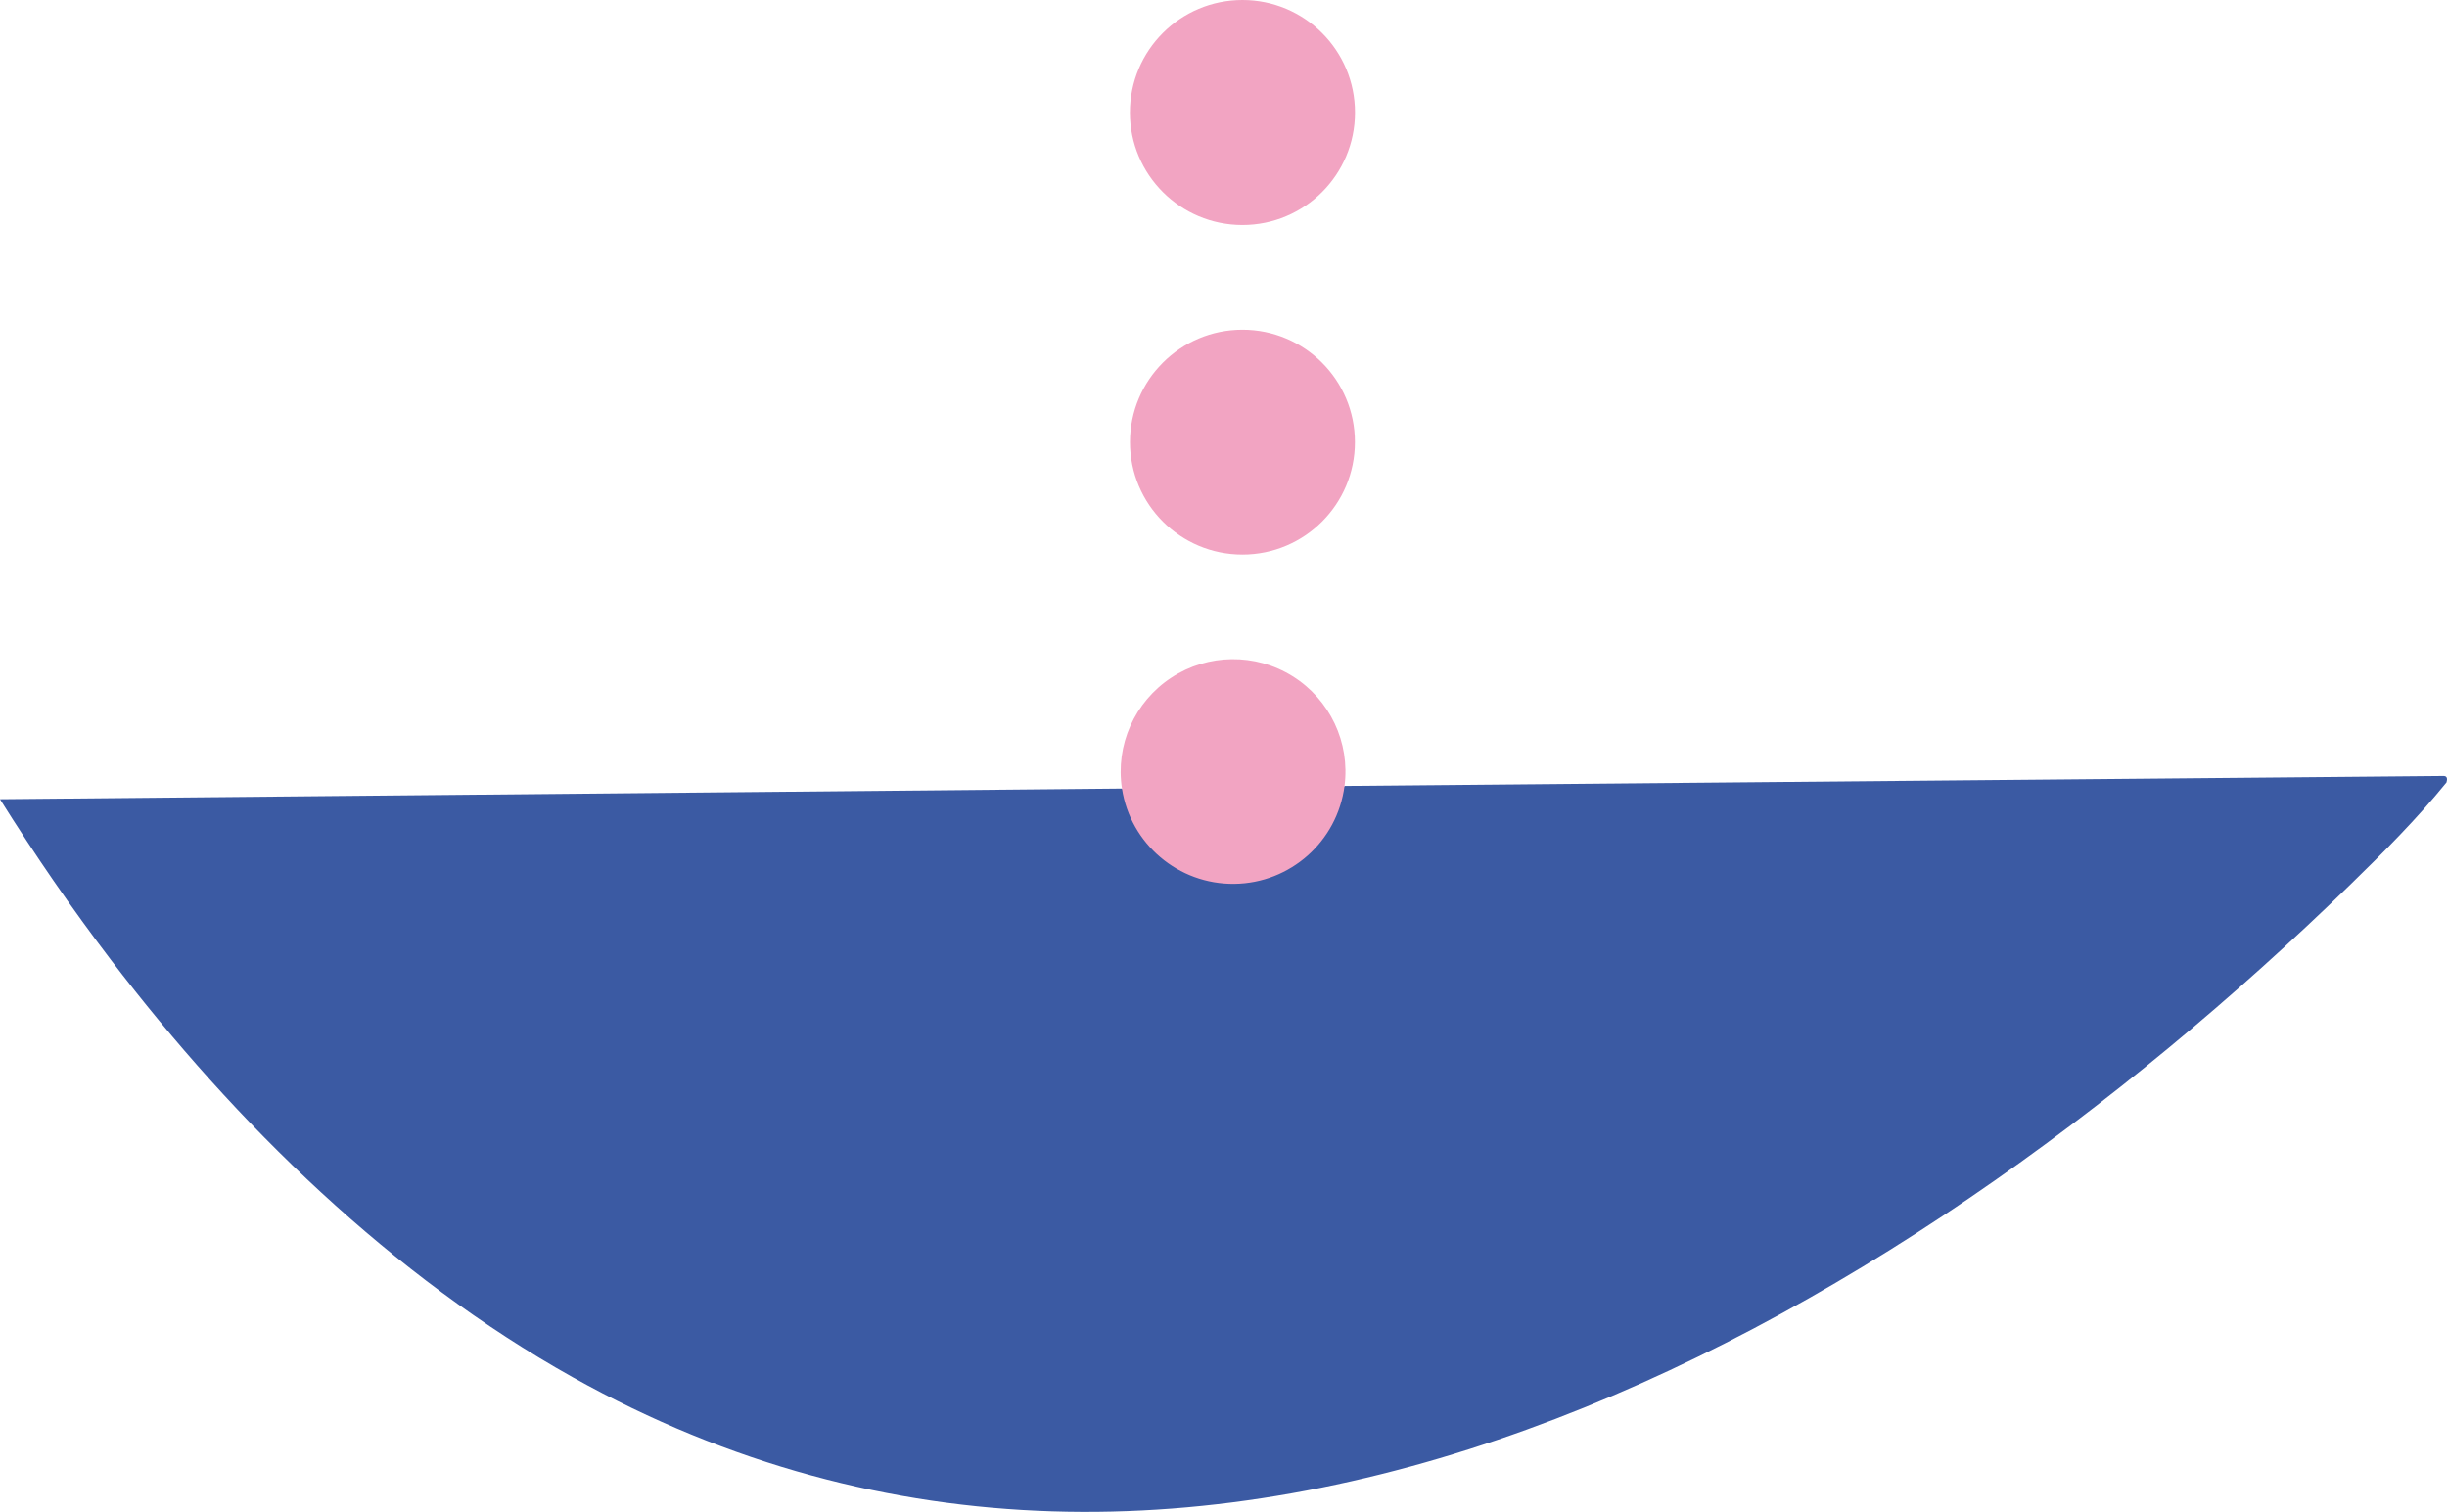
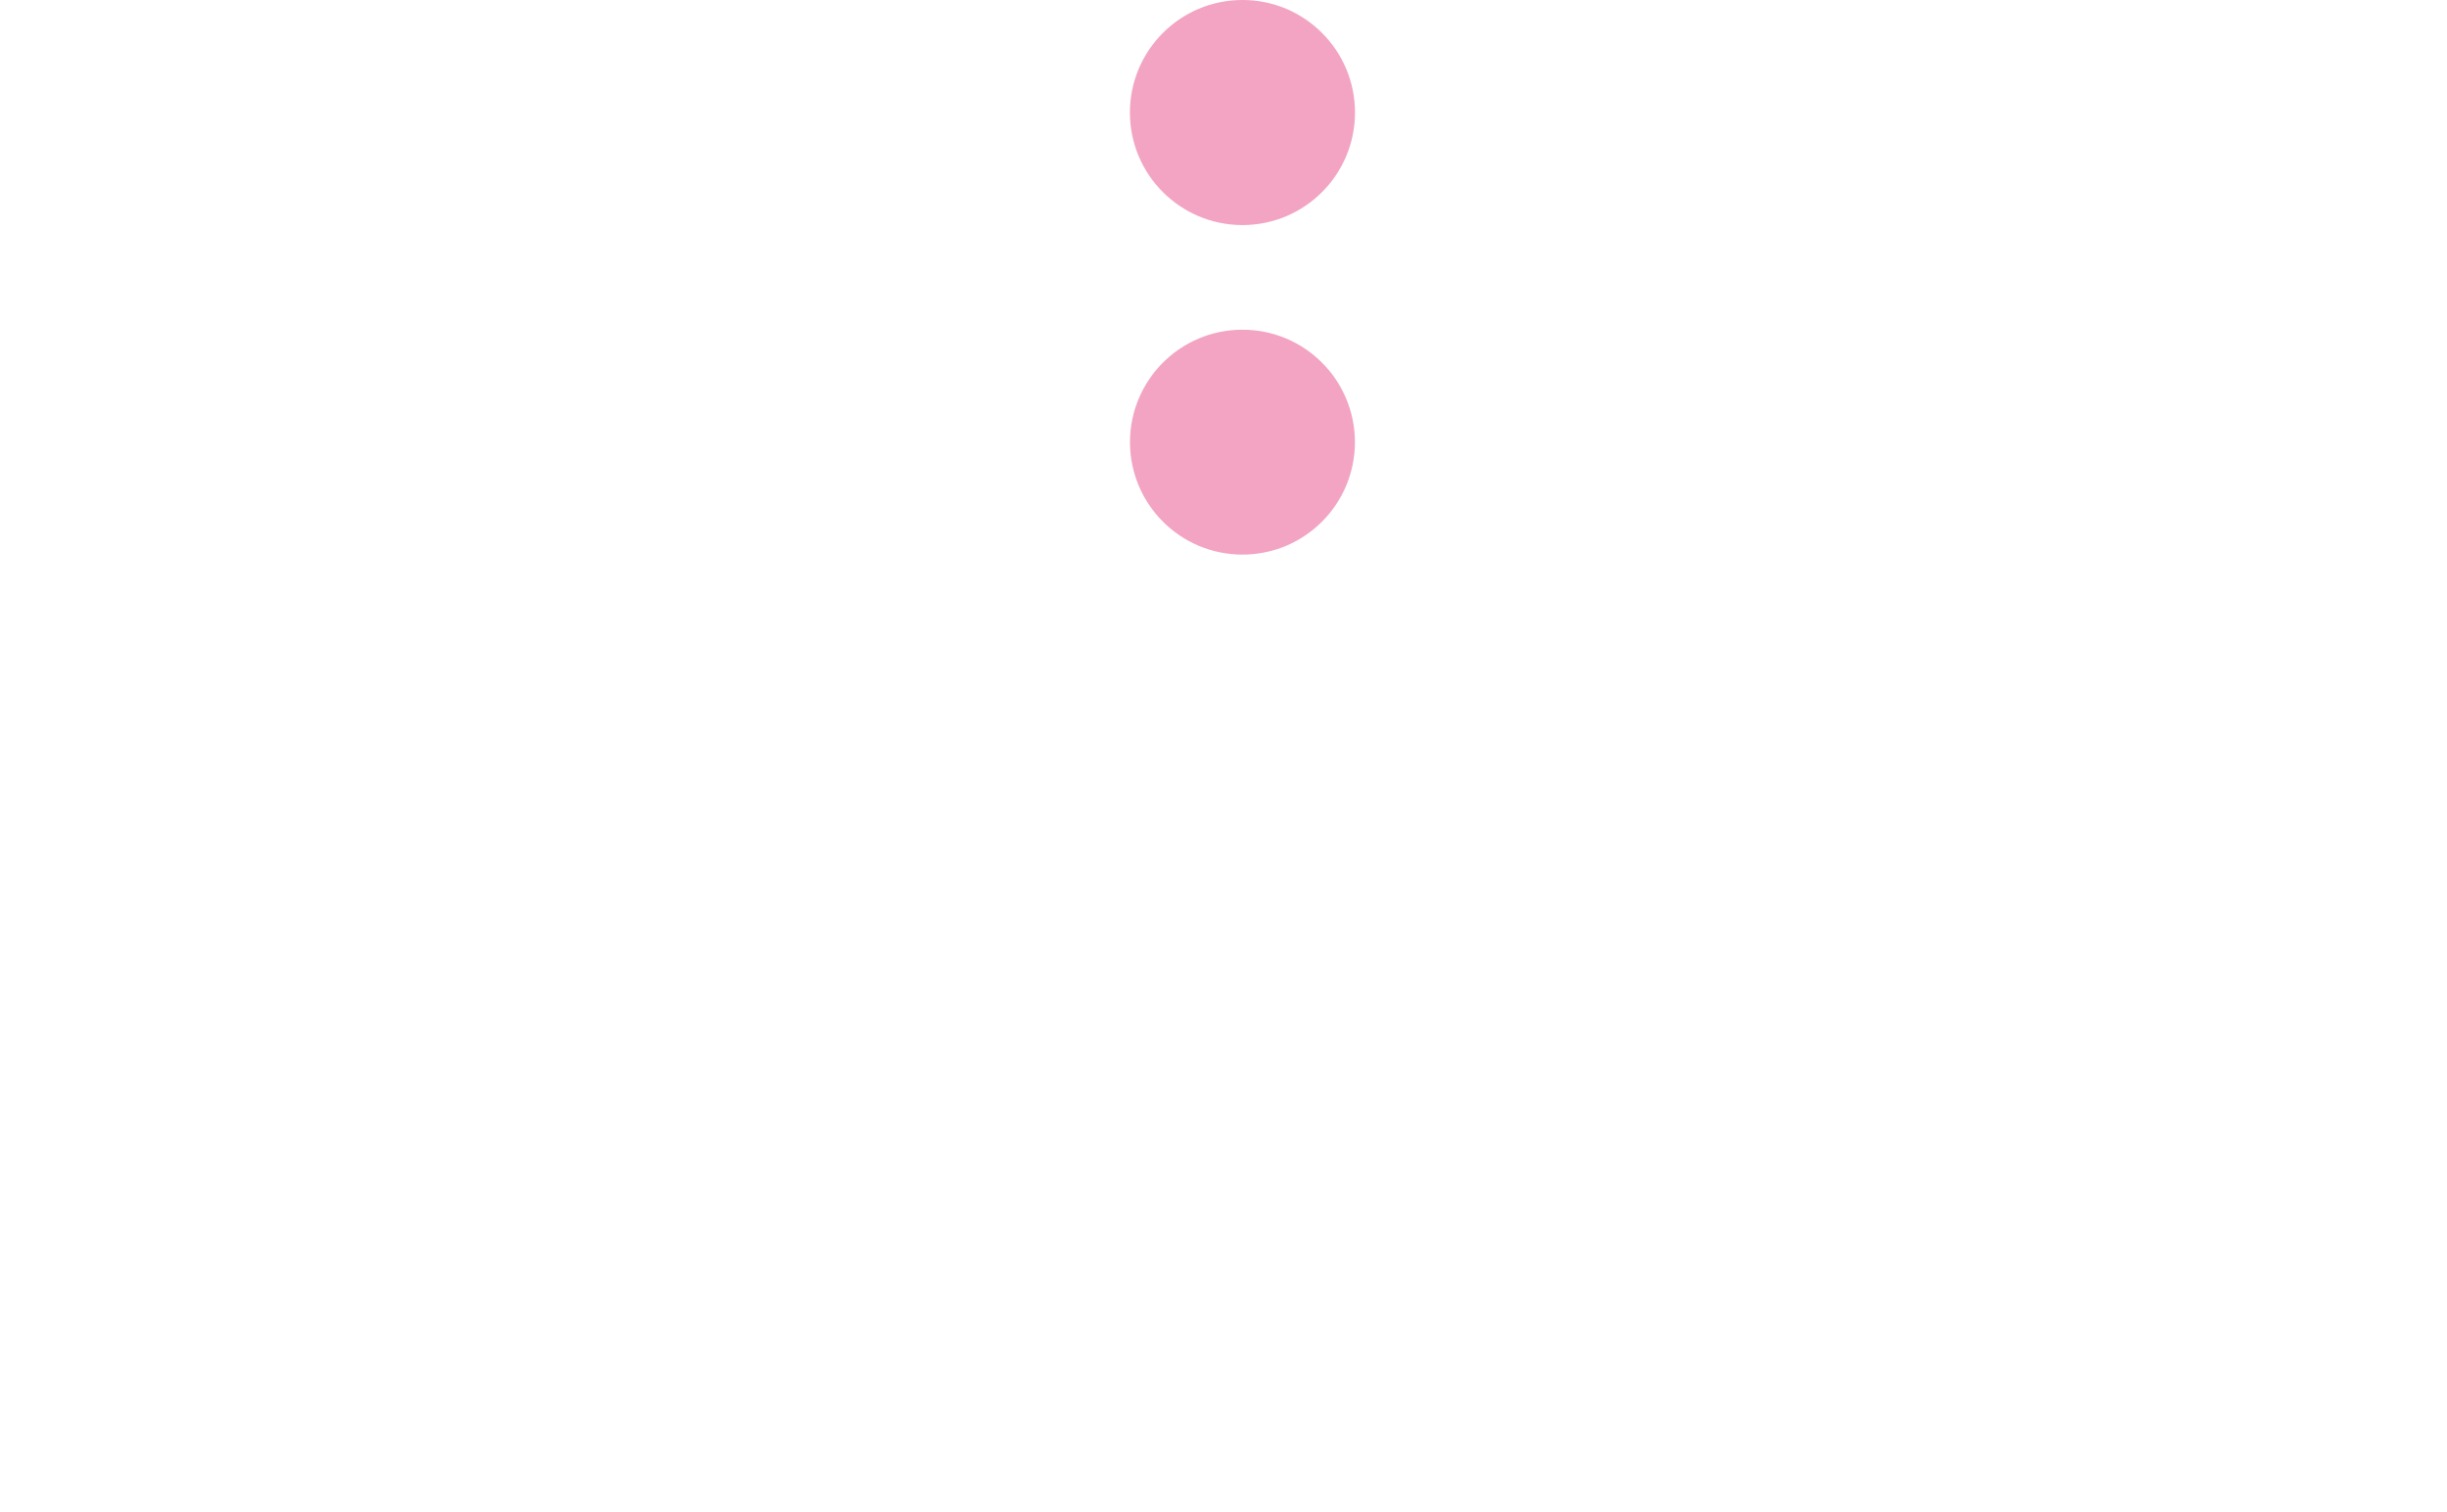
<svg xmlns="http://www.w3.org/2000/svg" id="Capa_2" data-name="Capa 2" viewBox="0 0 326.58 201.81">
  <defs>
    <style>
      .cls-1 {
        fill: #3b5aa3;
      }

      .cls-2 {
        fill: #f2a4c2;
      }
    </style>
  </defs>
  <g id="imagenes">
    <g>
-       <path class="cls-1" d="M179.44,104.91l146.72-1.33c.5.03.46.47.35.86-3.95,4.87-8.39,9.32-12.88,13.69-60.89,59.26-153.11,112.72-237.19,65.71-24.13-13.49-44.96-33.82-61.63-55.7-5.26-6.91-10.2-14.09-14.81-21.46l149.74-1.42.42.47c3.39,15.99,25.85,15.73,28.87-.33l.41-.48Z" />
      <g>
        <circle class="cls-2" cx="165.82" cy="15.02" r="15.02" />
        <circle class="cls-2" cx="165.82" cy="59.02" r="15.01" />
-         <path class="cls-2" d="M179.44,104.91c-.96,7.41-7.23,12.98-14.7,13.07-7.47.09-13.87-5.34-15-12.72-.89-5.8,1.68-11.58,6.58-14.8s11.23-3.3,16.2-.19,7.68,8.83,6.92,14.65Z" />
      </g>
    </g>
  </g>
</svg>